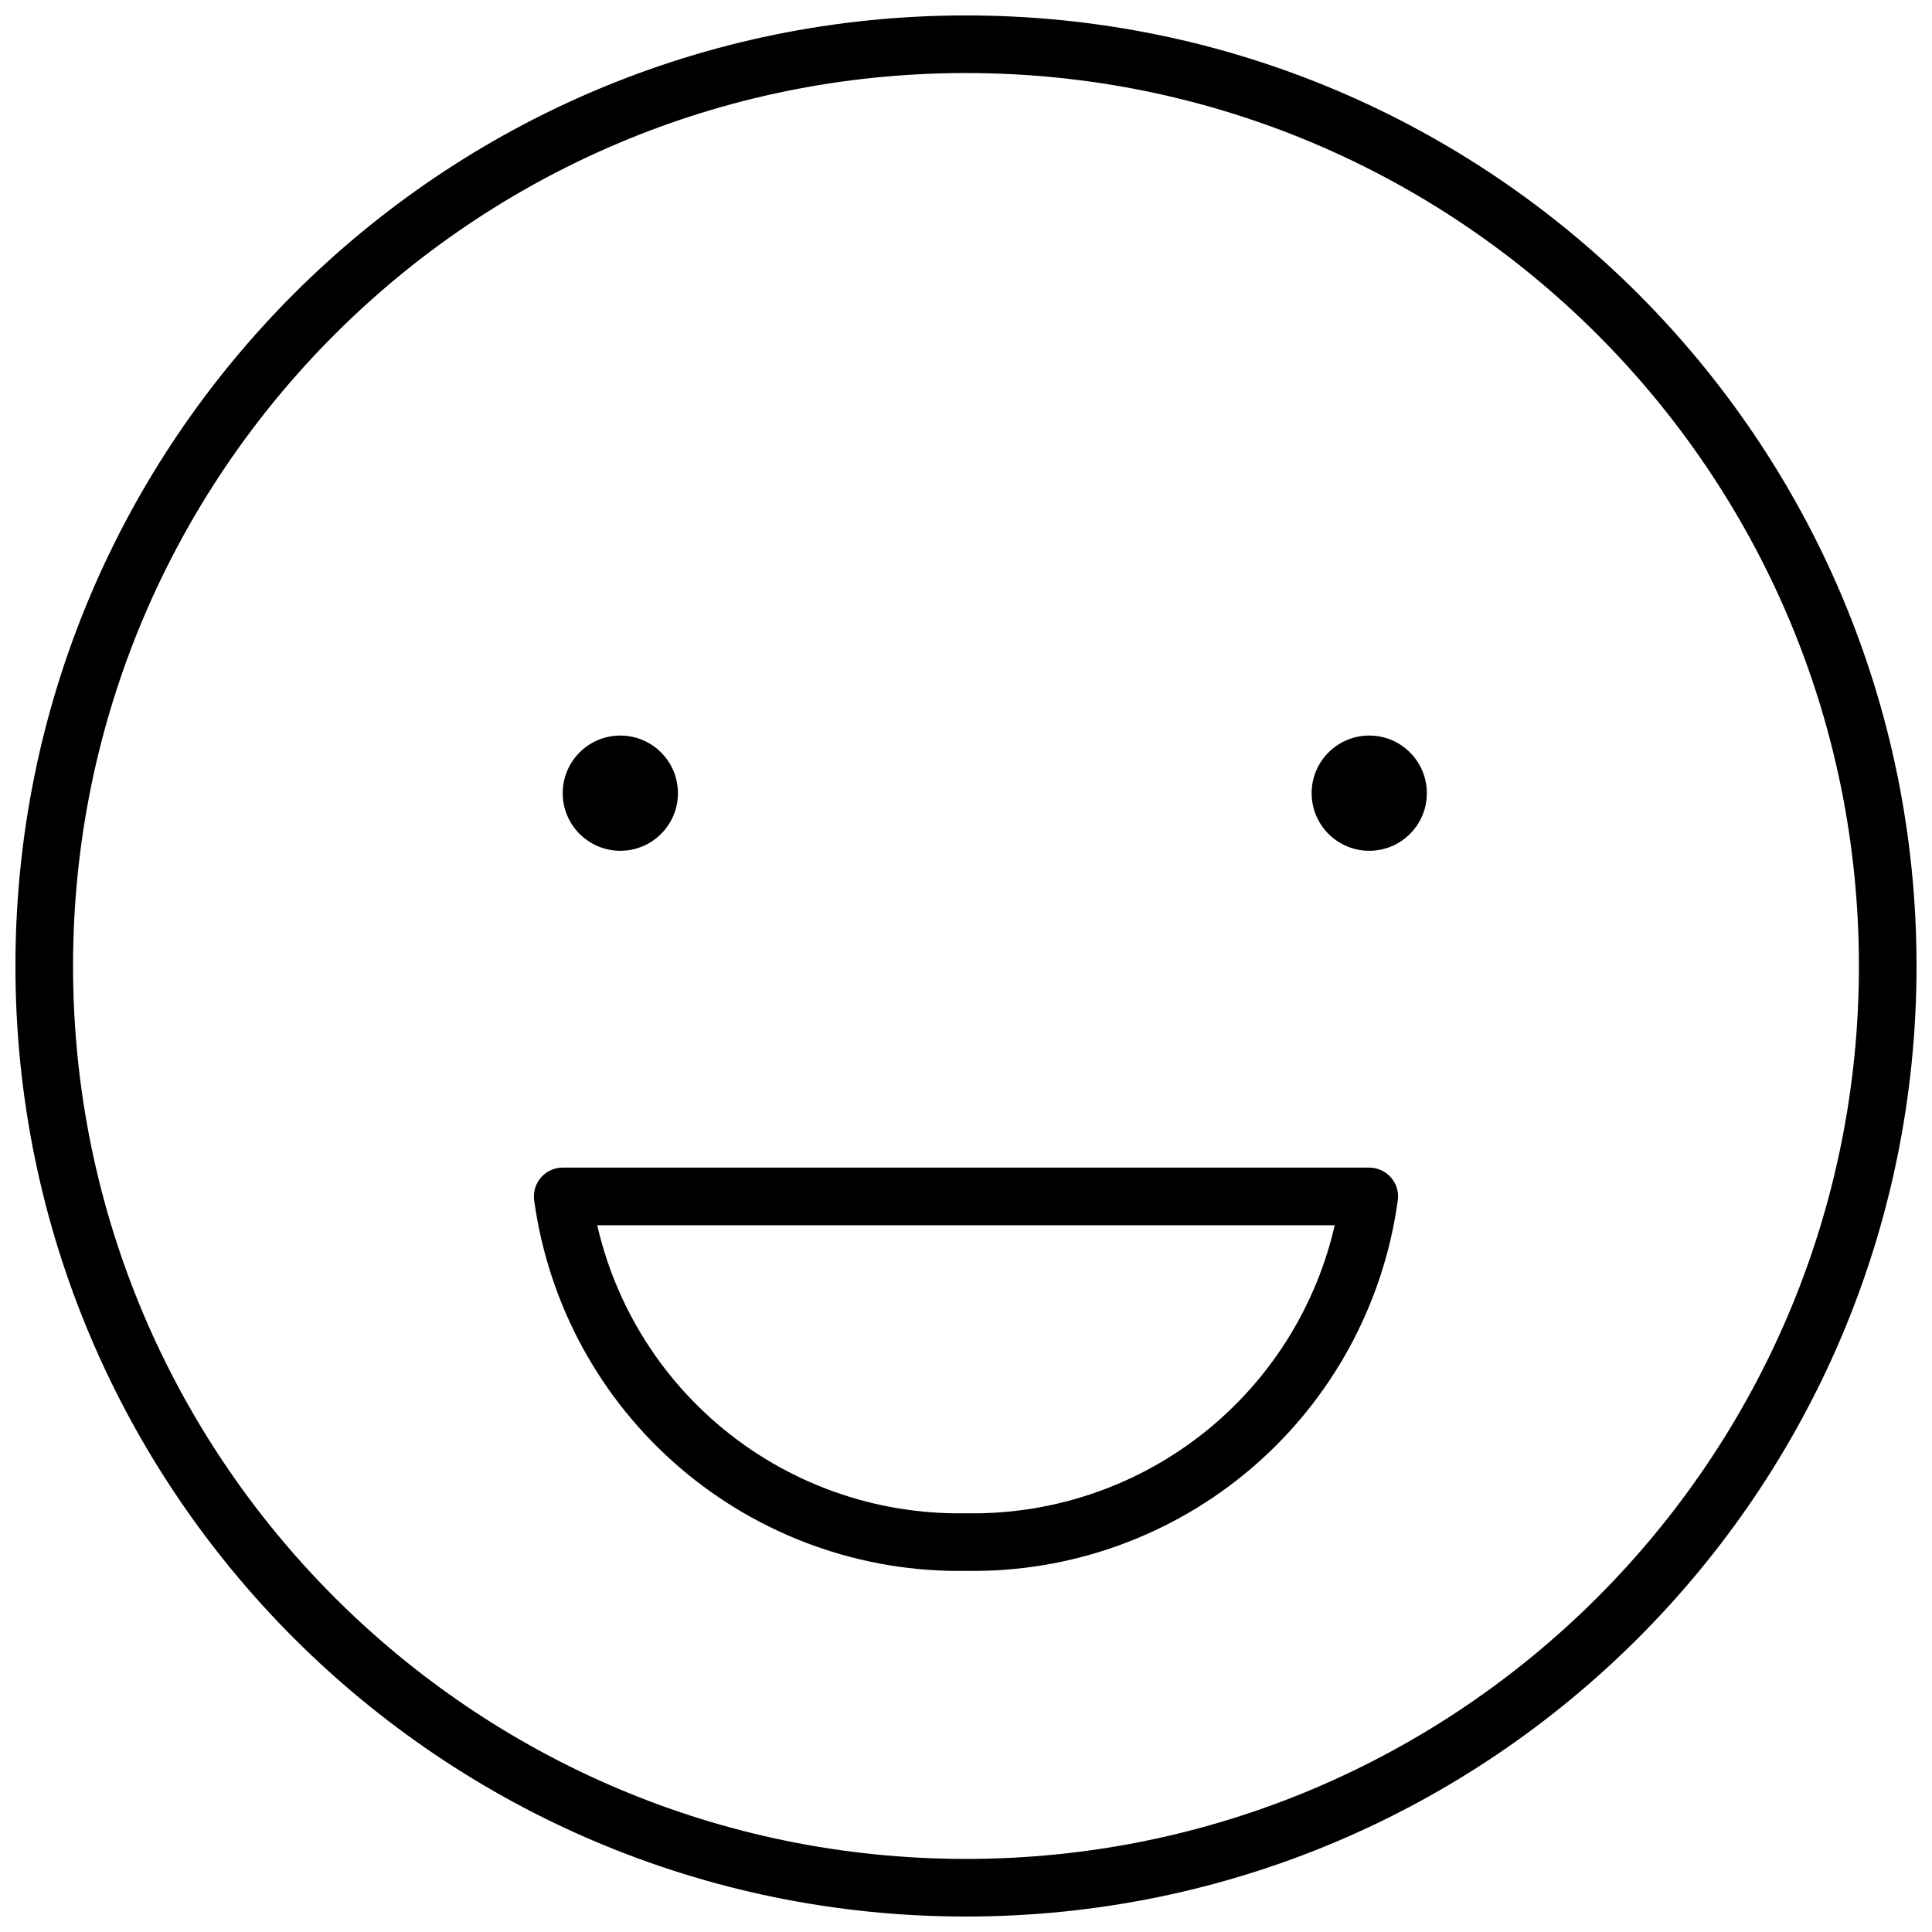
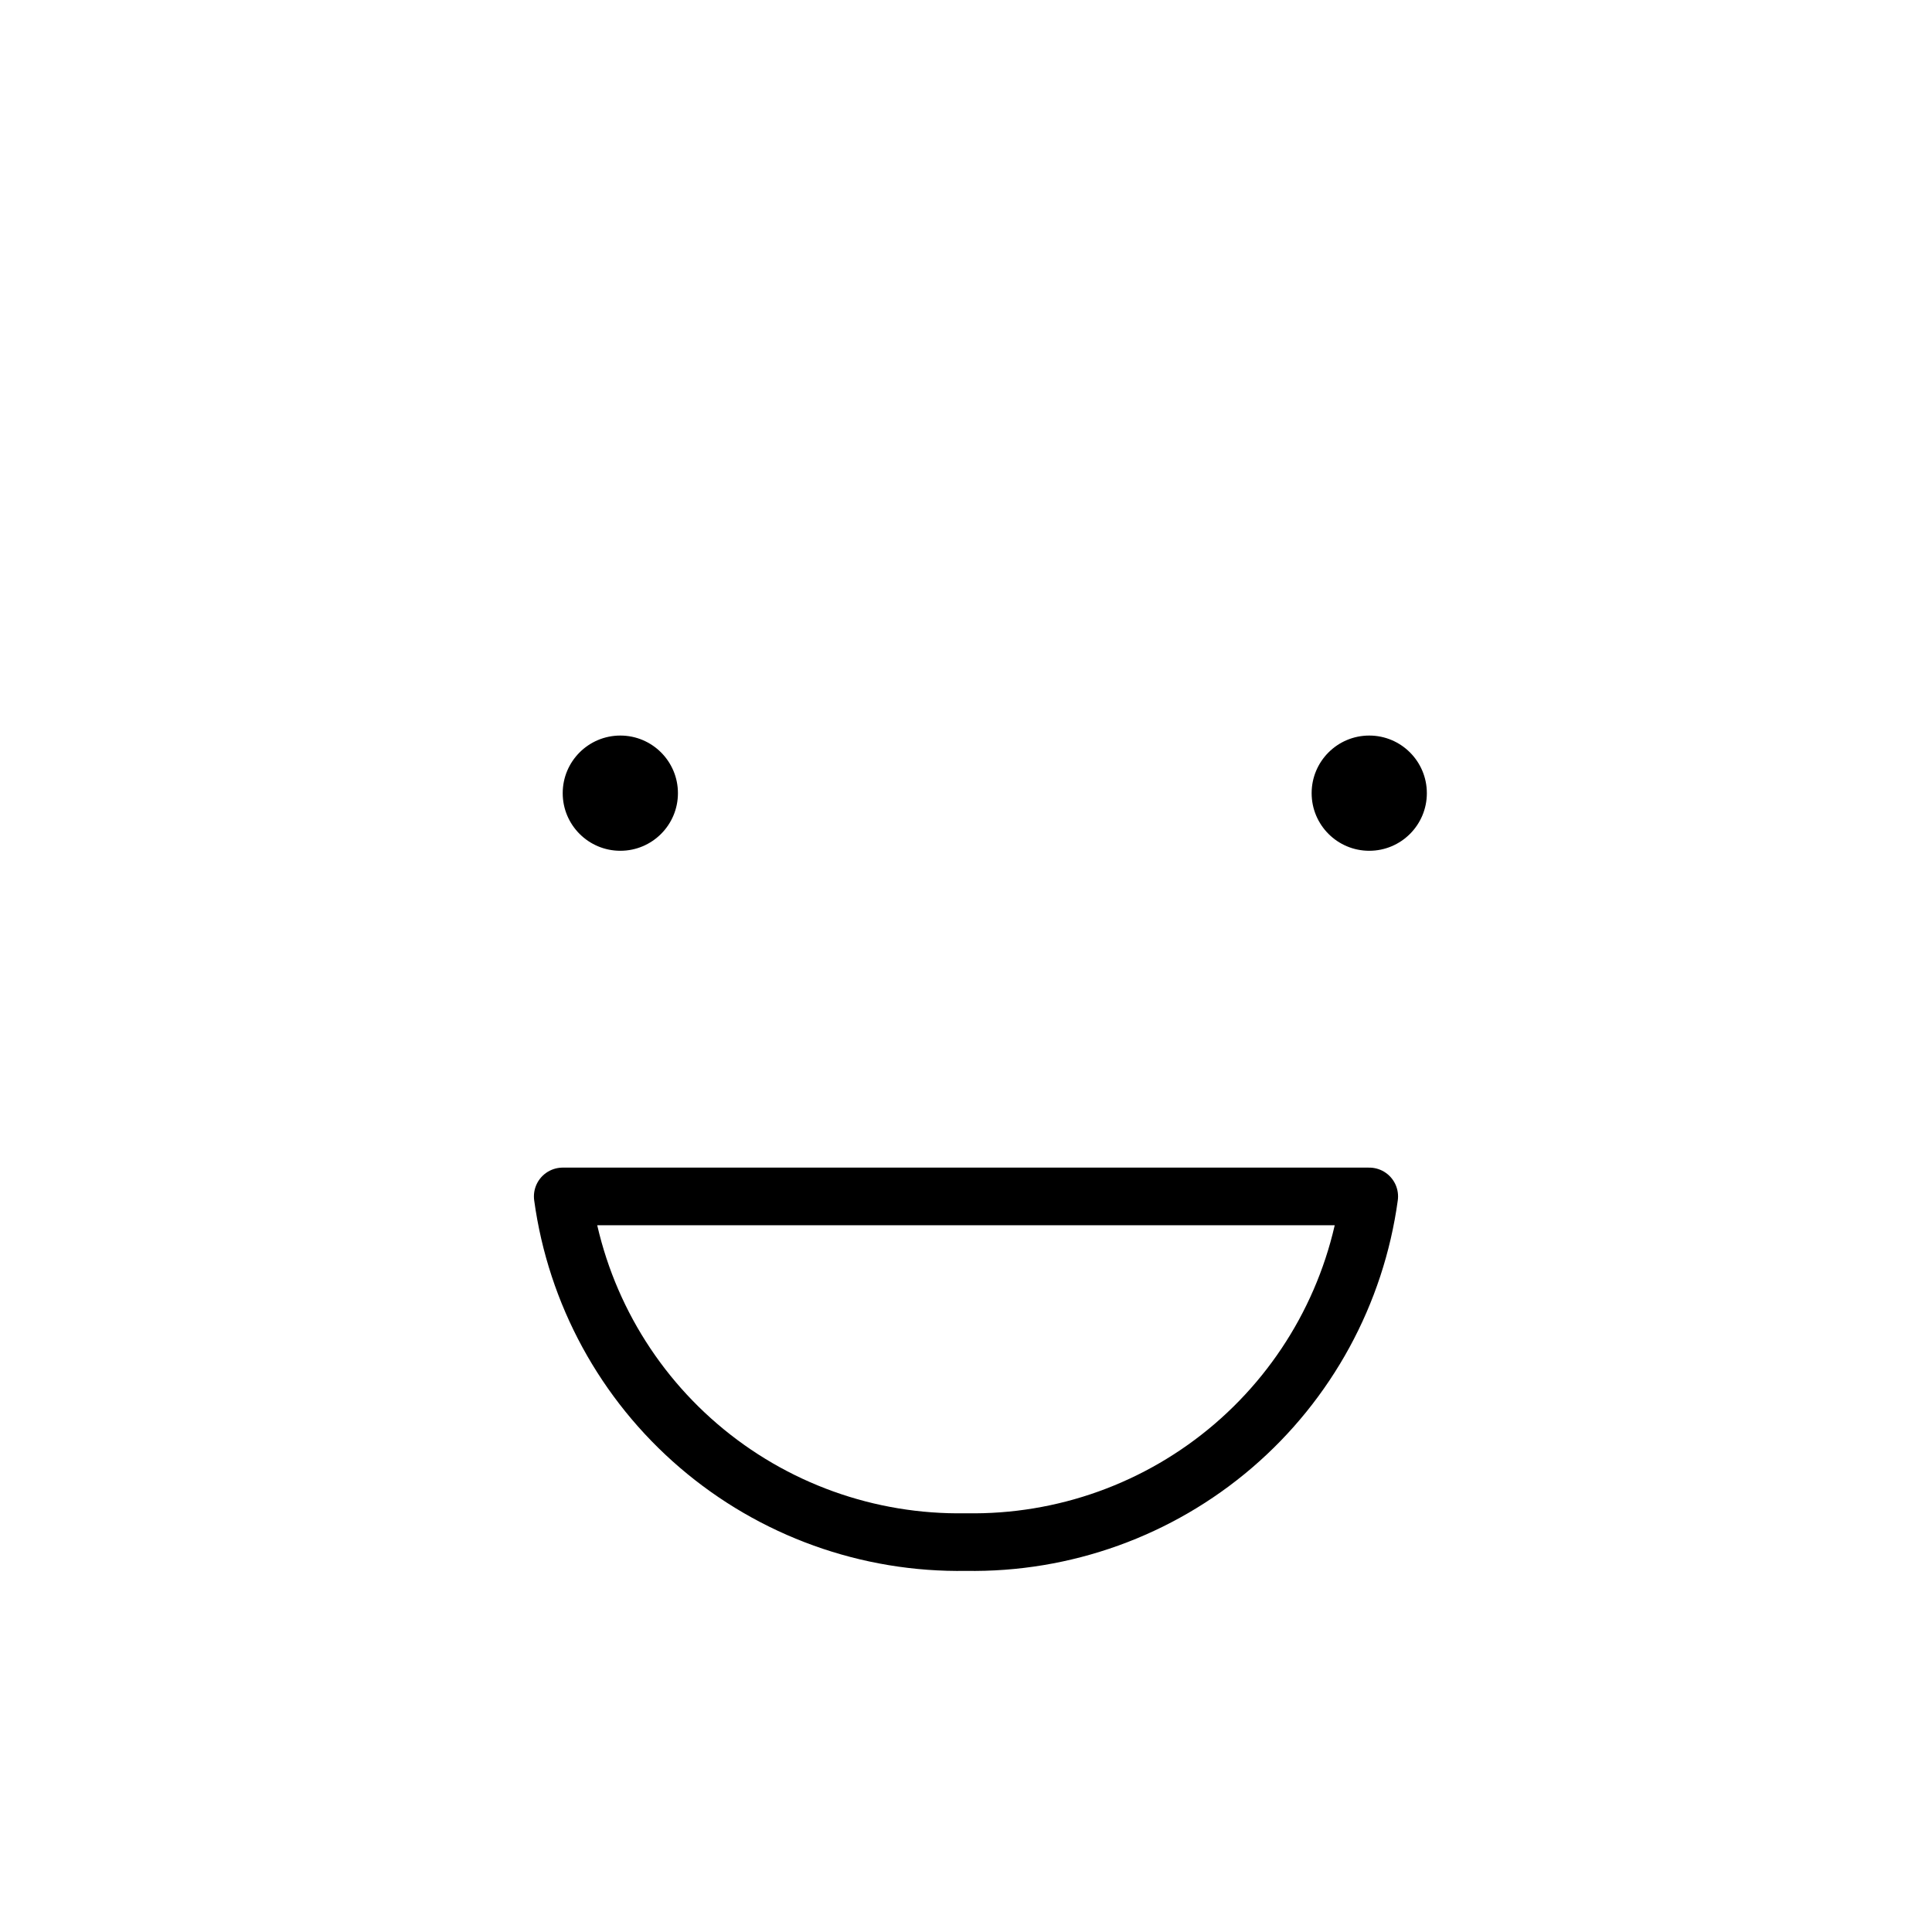
<svg xmlns="http://www.w3.org/2000/svg" width="800px" height="800px" version="1.1" viewBox="144 144 512 512">
  <defs>
    <clipPath id="a">
      <path d="m148.09 148.09h503.81v503.81h-503.81z" />
    </clipPath>
  </defs>
  <g clip-path="url(#a)">
-     <path transform="matrix(15.267 0 0 15.267 148.09 148.09)" d="m32.5 16.5c0 8.836-7.163 16-16 16-8.837 0-16-7.163-16-16 0-8.837 7.163-16 16-16 8.836 0 16 7.163 16 16" fill="none" stroke="#000000" stroke-miterlimit="10" />
-   </g>
+     </g>
  <path d="m323.66 354.2c0 8.43-6.836 15.266-15.266 15.266-8.434 0-15.27-6.836-15.27-15.266 0-8.434 6.836-15.27 15.27-15.27 8.43 0 15.266 6.836 15.266 15.27" />
  <path d="m522.13 354.2c0 8.43-6.832 15.266-15.266 15.266-8.434 0-15.266-6.836-15.266-15.266 0-8.434 6.832-15.27 15.266-15.27 8.434 0 15.266 6.836 15.266 15.27" />
-   <path transform="matrix(15.267 0 0 15.267 148.09 148.09)" d="m9.5 20.5c0.23 1.684 1.069 3.224 2.36 4.33 1.29 1.106 2.941 1.7 4.64 1.67 1.699 0.03 3.35-0.564 4.64-1.67 1.29-1.106 2.13-2.647 2.36-4.33zm0 0" fill="none" stroke="#000000" stroke-linecap="round" stroke-linejoin="round" />
+   <path transform="matrix(15.267 0 0 15.267 148.09 148.09)" d="m9.5 20.5c0.23 1.684 1.069 3.224 2.36 4.33 1.29 1.106 2.941 1.7 4.64 1.67 1.699 0.03 3.35-0.564 4.64-1.67 1.29-1.106 2.13-2.647 2.36-4.33z" fill="none" stroke="#000000" stroke-linecap="round" stroke-linejoin="round" />
</svg>